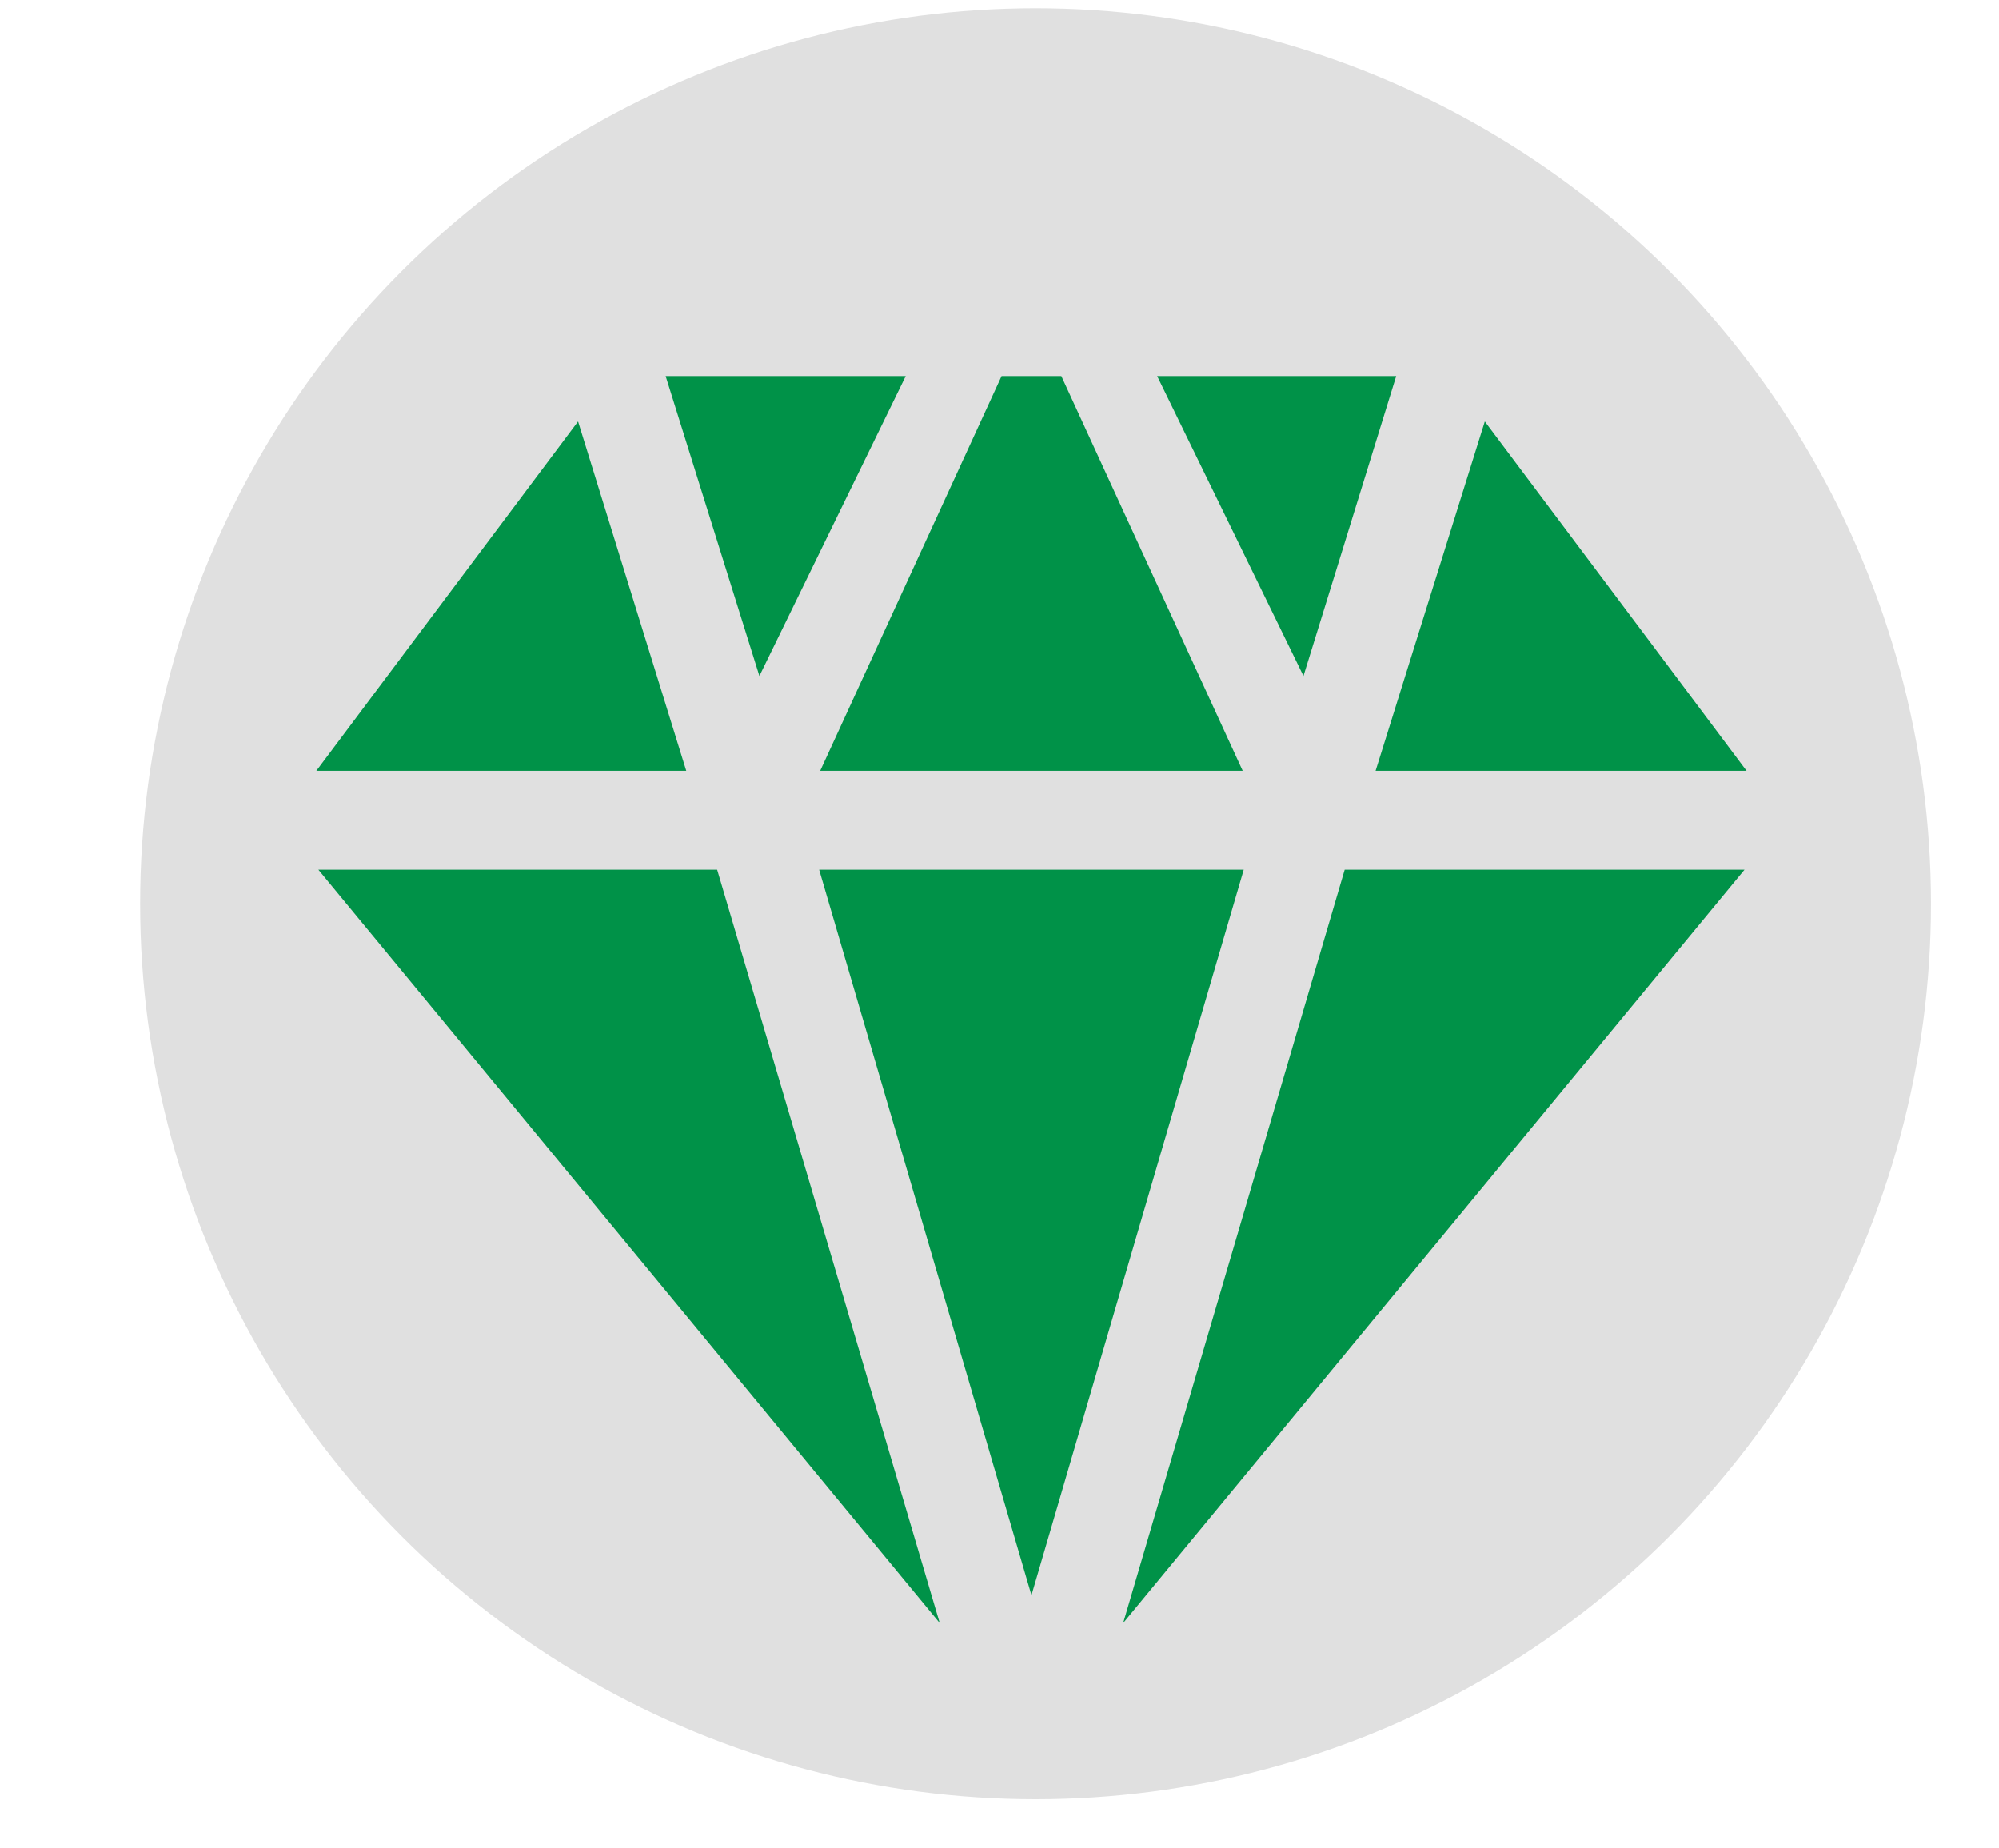
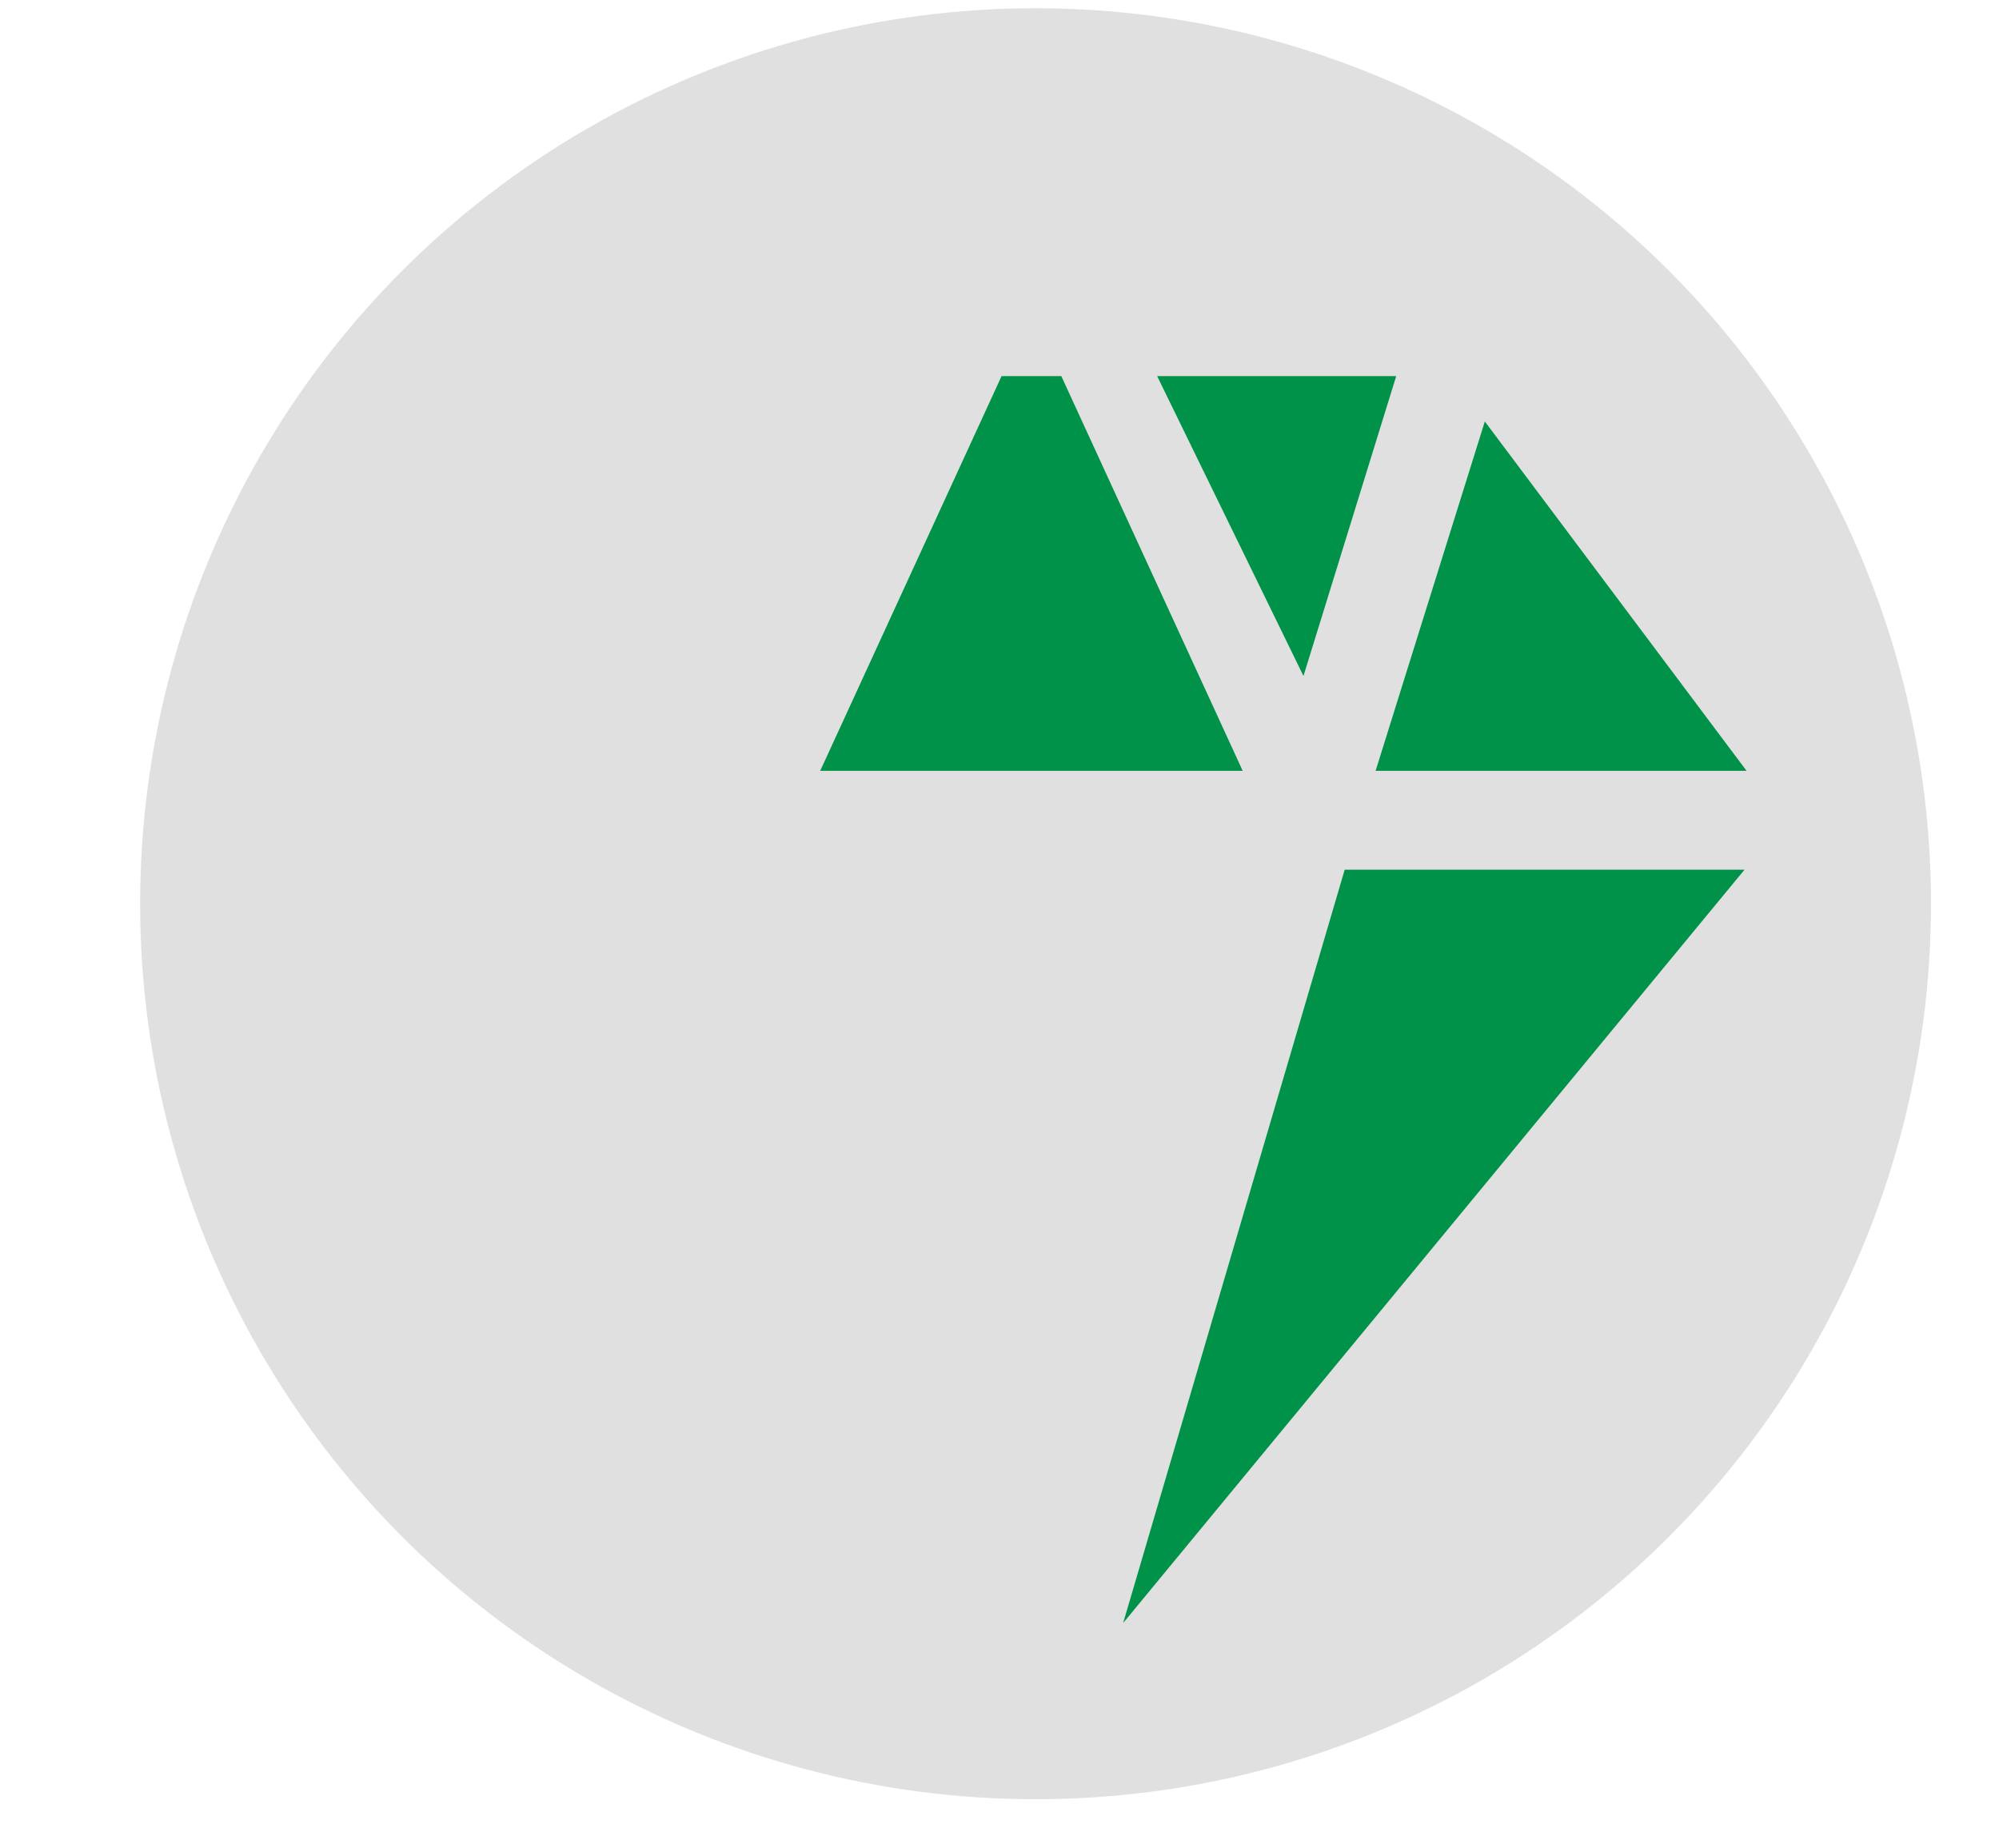
<svg xmlns="http://www.w3.org/2000/svg" id="Layer_1" x="0px" y="0px" width="194px" height="179.3px" viewBox="0 0 194 179.3" style="enable-background:new 0 0 194 179.3;" xml:space="preserve">
  <style type="text/css">	.st0{fill:#E0E0E0;}	.st1{fill:#009248;}</style>
  <circle class="st0" cx="100.5" cy="87.7" r="86.9" />
  <g>
    <g>
      <polygon class="st1" points="112.3,36.5 126.5,65.6 135.5,36.5   " />
    </g>
  </g>
  <g>
    <g>
-       <polygon class="st1" points="79.5,84.4 100.1,154.8 120.7,84.4   " />
-     </g>
+       </g>
  </g>
  <g>
    <g>
-       <polygon class="st1" points="56.1,40.9 30.7,74.8 66.6,74.8   " />
-     </g>
+       </g>
  </g>
  <g>
    <g>
      <polygon class="st1" points="103,36.5 97.2,36.5 79.6,74.8 120.6,74.8   " />
    </g>
  </g>
  <g>
    <g>
-       <polygon class="st1" points="64.6,36.5 73.7,65.6 87.9,36.5   " />
-     </g>
+       </g>
  </g>
  <g>
    <g>
      <polygon class="st1" points="144.1,40.9 133.5,74.8 169.5,74.8   " />
    </g>
  </g>
  <g>
    <g>
-       <polygon class="st1" points="69.6,84.4 30.9,84.4 91.2,157.5   " />
-     </g>
+       </g>
  </g>
  <g>
    <g>
      <polygon class="st1" points="130.5,84.4 109,157.5 169.3,84.4   " />
    </g>
  </g>
</svg>